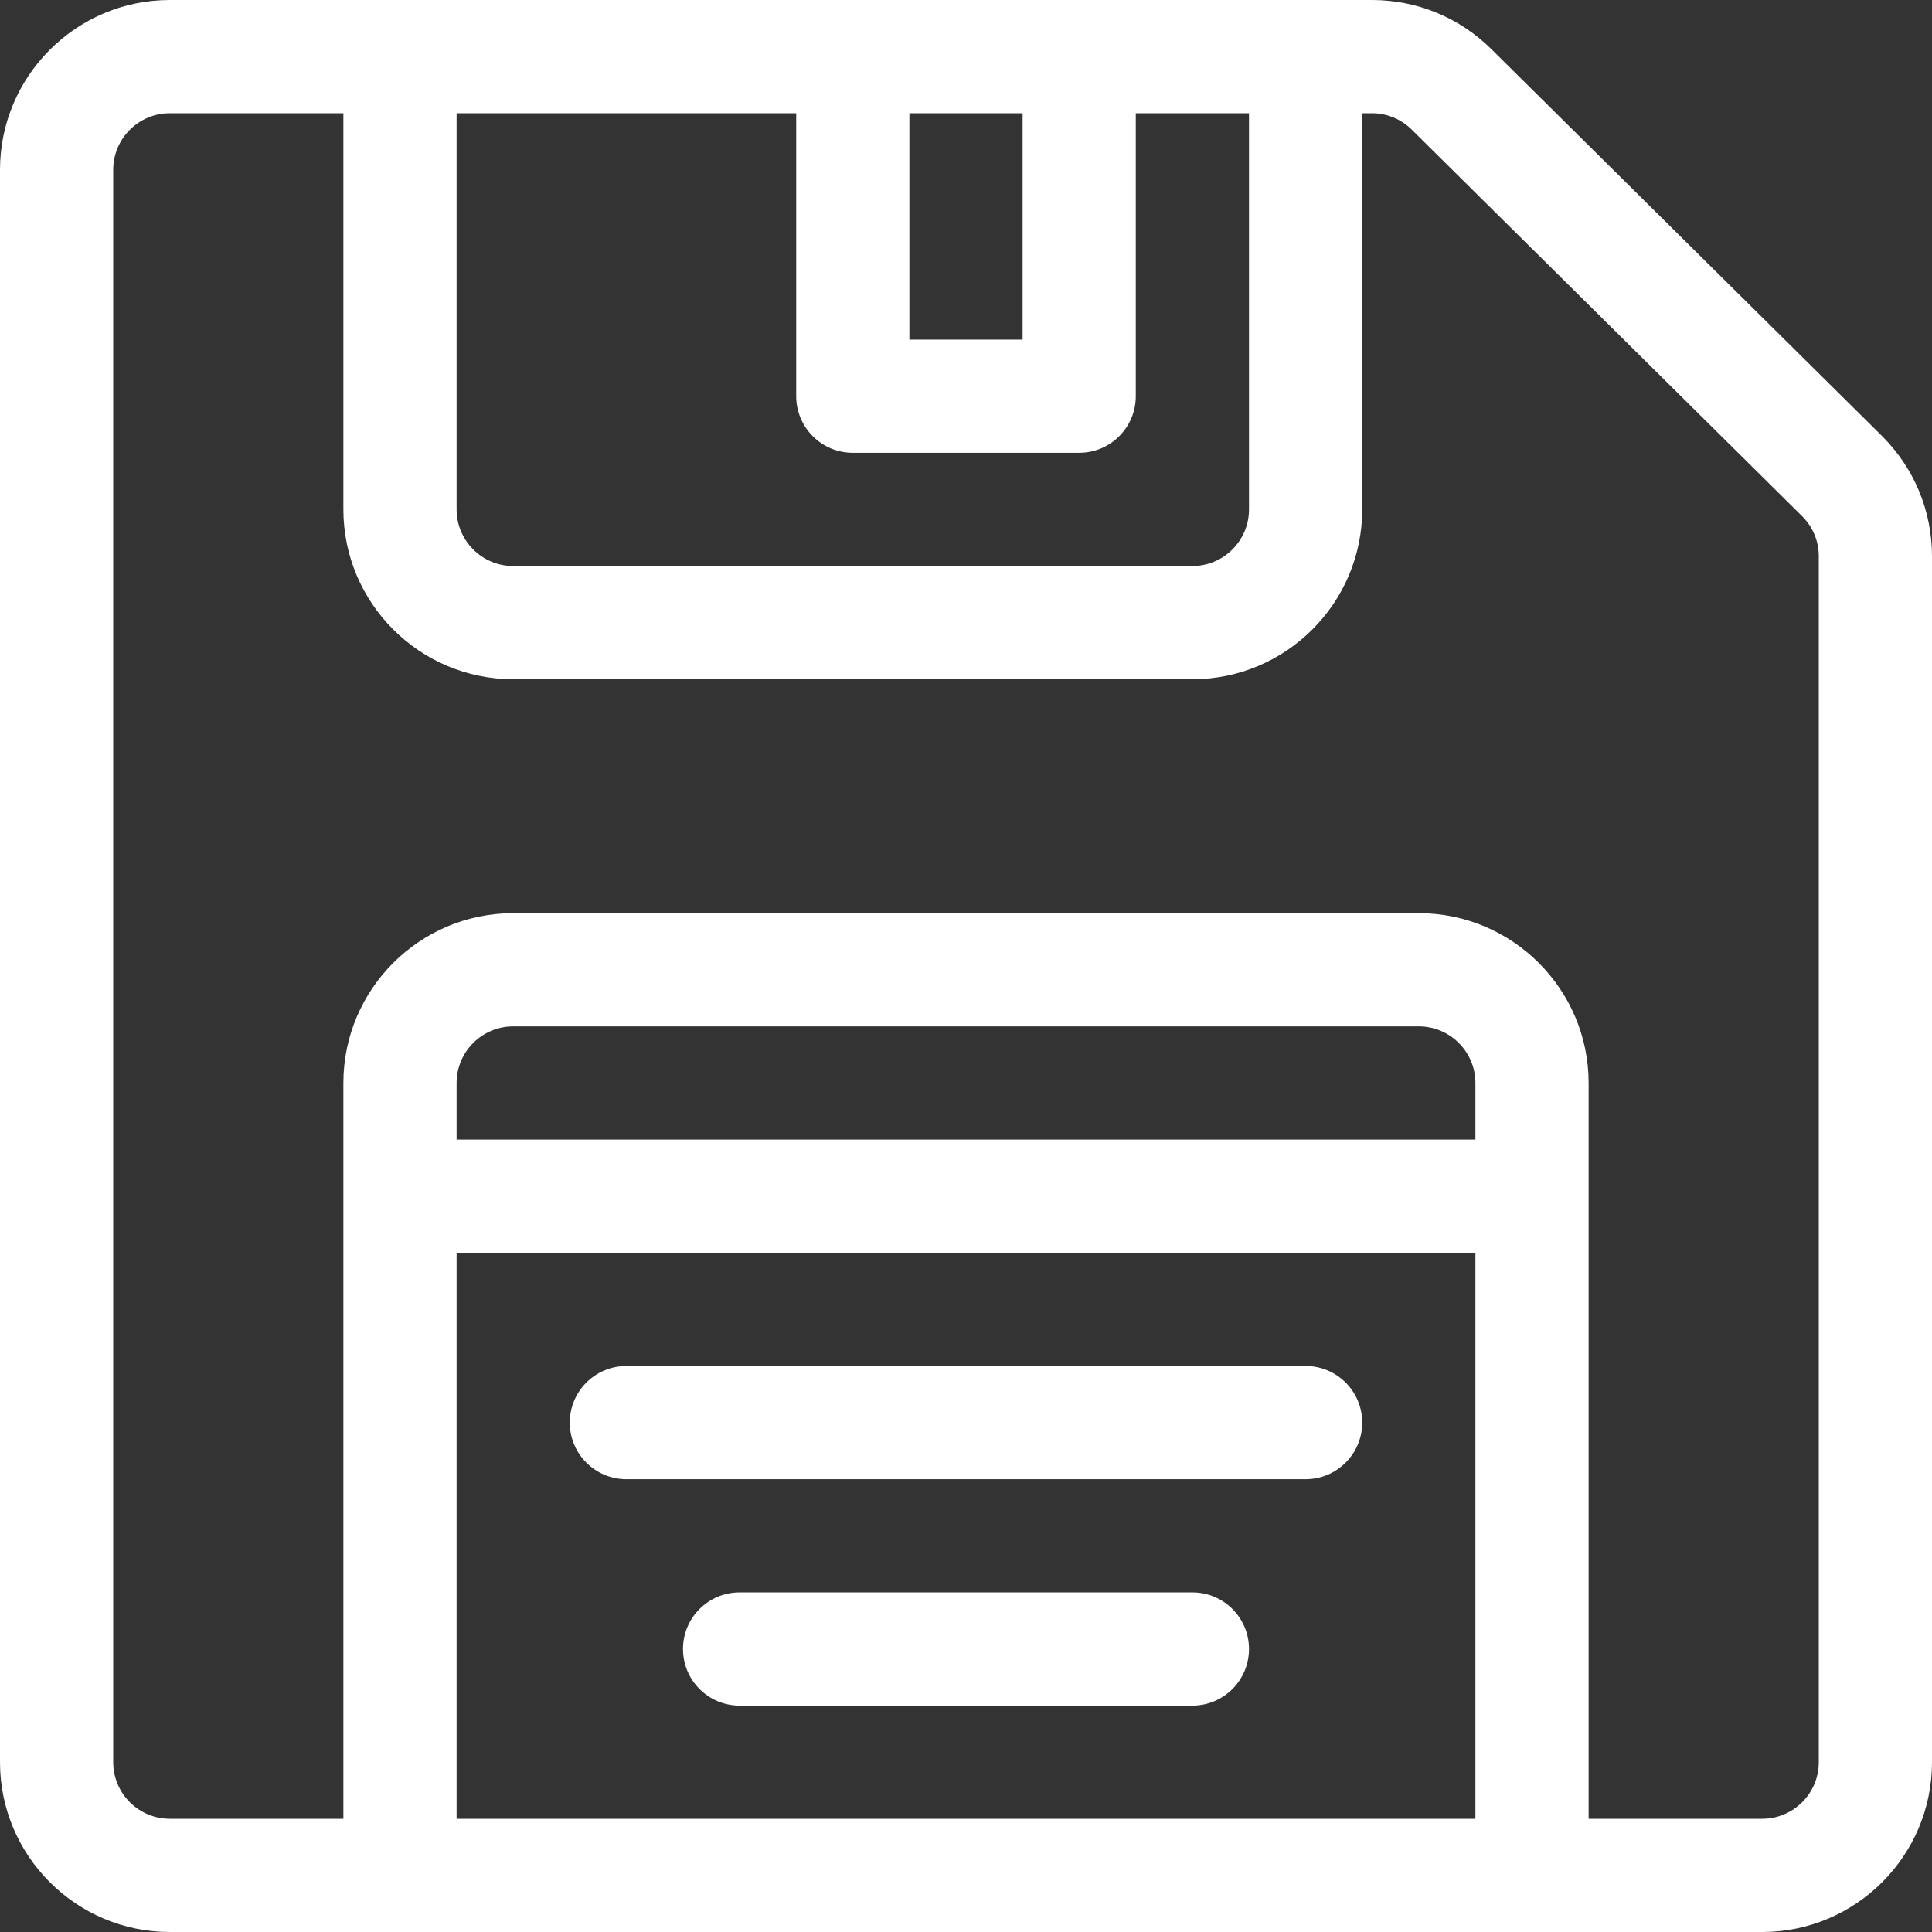
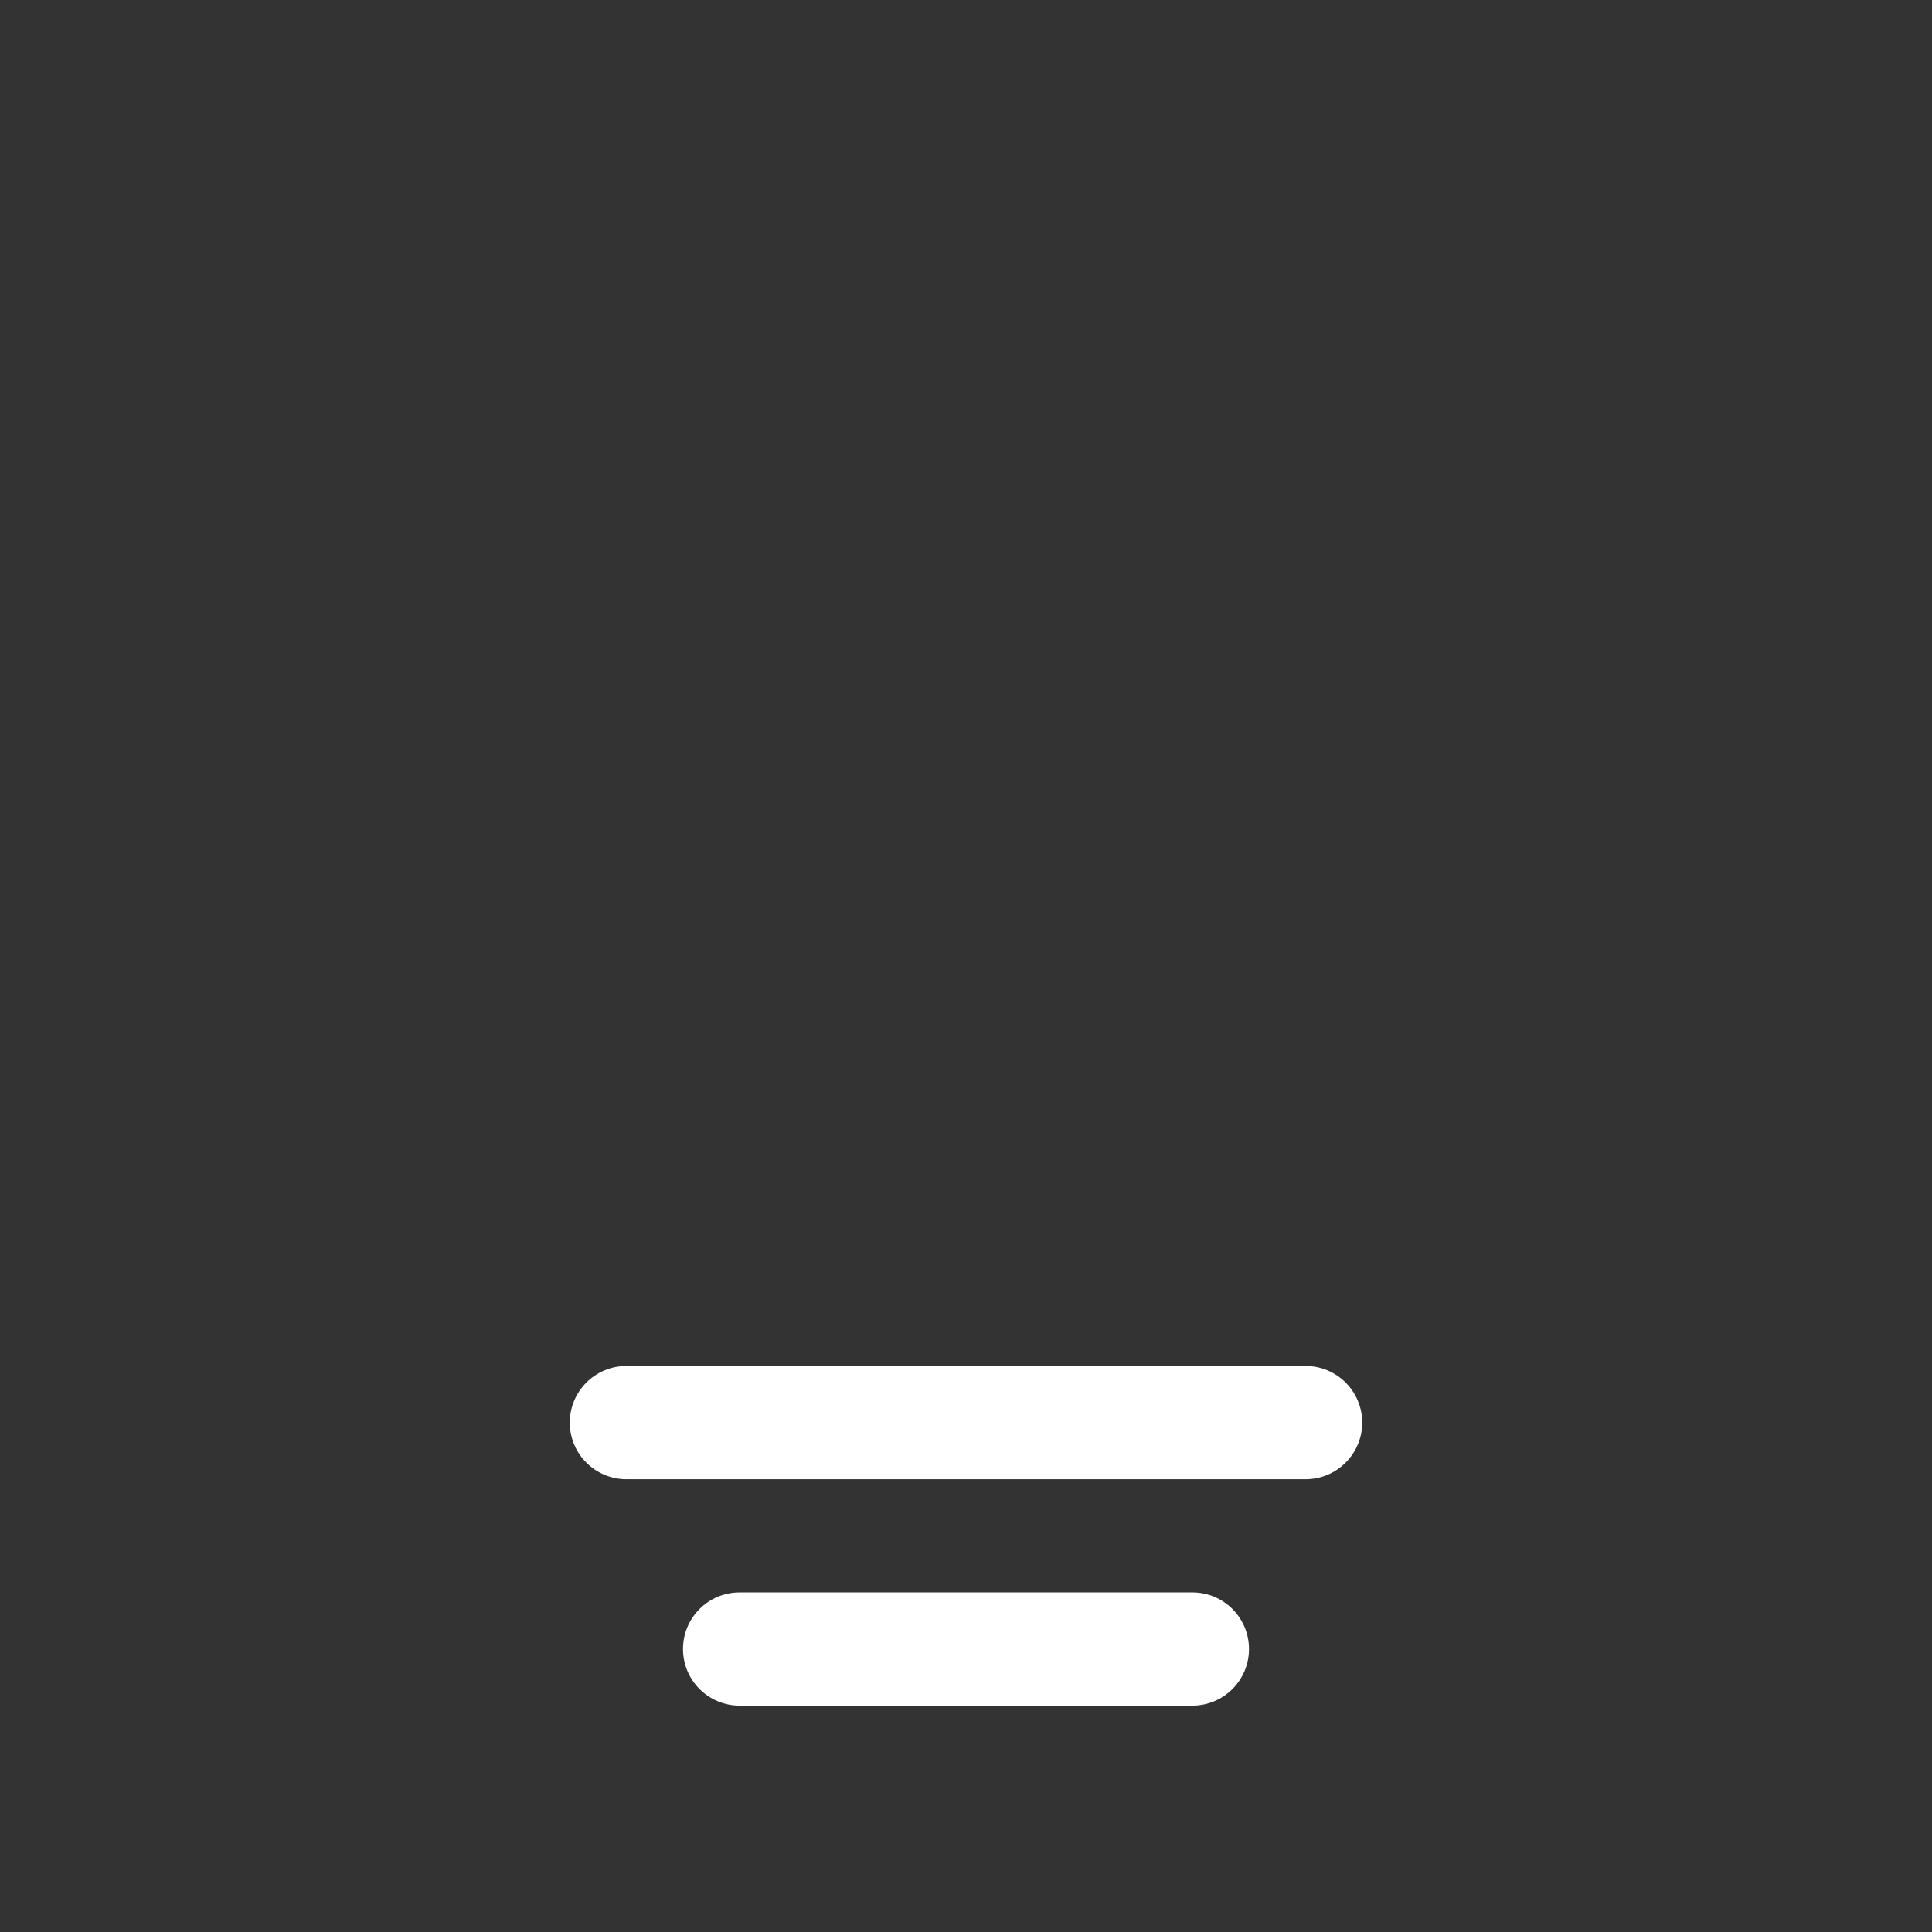
<svg xmlns="http://www.w3.org/2000/svg" width="60" height="60" viewBox="0 0 60 60" fill="none">
  <rect x="0" y="0" width="60" height="60" fill="#333333" stroke="none" />
-   <path d="M58.449 13.542L46.335 1.545C45.339 0.549 44.015 0 42.606 0H5.274C2.366 0 6.10352e-05 2.366 6.10352e-05 5.273V54.727C6.10352e-05 57.634 2.366 60 5.274 60H54.727C57.634 60 60 57.634 60 54.727V17.276C60 15.868 59.452 14.544 58.449 13.542ZM28.242 3.516H31.758V10.547H28.242V3.516ZM14.18 3.516H24.727V12.305C24.727 13.275 25.514 14.062 26.484 14.062H33.516C34.486 14.062 35.273 13.275 35.273 12.305V3.516H38.789V15.82C38.789 16.79 38.001 17.578 37.031 17.578H15.938C14.968 17.578 14.18 16.79 14.18 15.82V3.516ZM45.82 56.484H14.18V38.906H45.82V56.484ZM45.82 35.391H14.18V33.633C14.18 32.664 14.968 31.875 15.938 31.875H44.063C45.032 31.875 45.82 32.664 45.82 33.633V35.391ZM56.484 54.727C56.484 55.696 55.696 56.484 54.727 56.484H49.336V33.633C49.336 30.725 46.97 28.359 44.063 28.359H15.938C13.03 28.359 10.664 30.725 10.664 33.633V56.484H5.274C4.304 56.484 3.516 55.696 3.516 54.727V5.273C3.516 4.304 4.304 3.516 5.274 3.516H10.664V15.82C10.664 18.728 13.03 21.094 15.938 21.094H37.031C39.939 21.094 42.305 18.728 42.305 15.82V3.516H42.606C43.076 3.516 43.517 3.698 43.855 4.037L55.97 16.034C56.133 16.196 56.263 16.39 56.352 16.604C56.44 16.817 56.485 17.046 56.484 17.276V54.727Z" fill="white" />
  <path d="M40.547 42.422H19.453C18.482 42.422 17.695 43.209 17.695 44.18C17.695 45.151 18.482 45.938 19.453 45.938H40.547C41.518 45.938 42.305 45.151 42.305 44.18C42.305 43.209 41.518 42.422 40.547 42.422ZM37.031 49.453H22.969C21.998 49.453 21.211 50.24 21.211 51.211C21.211 52.182 21.998 52.969 22.969 52.969H37.031C38.002 52.969 38.789 52.182 38.789 51.211C38.789 50.24 38.002 49.453 37.031 49.453Z" fill="white" />
</svg>